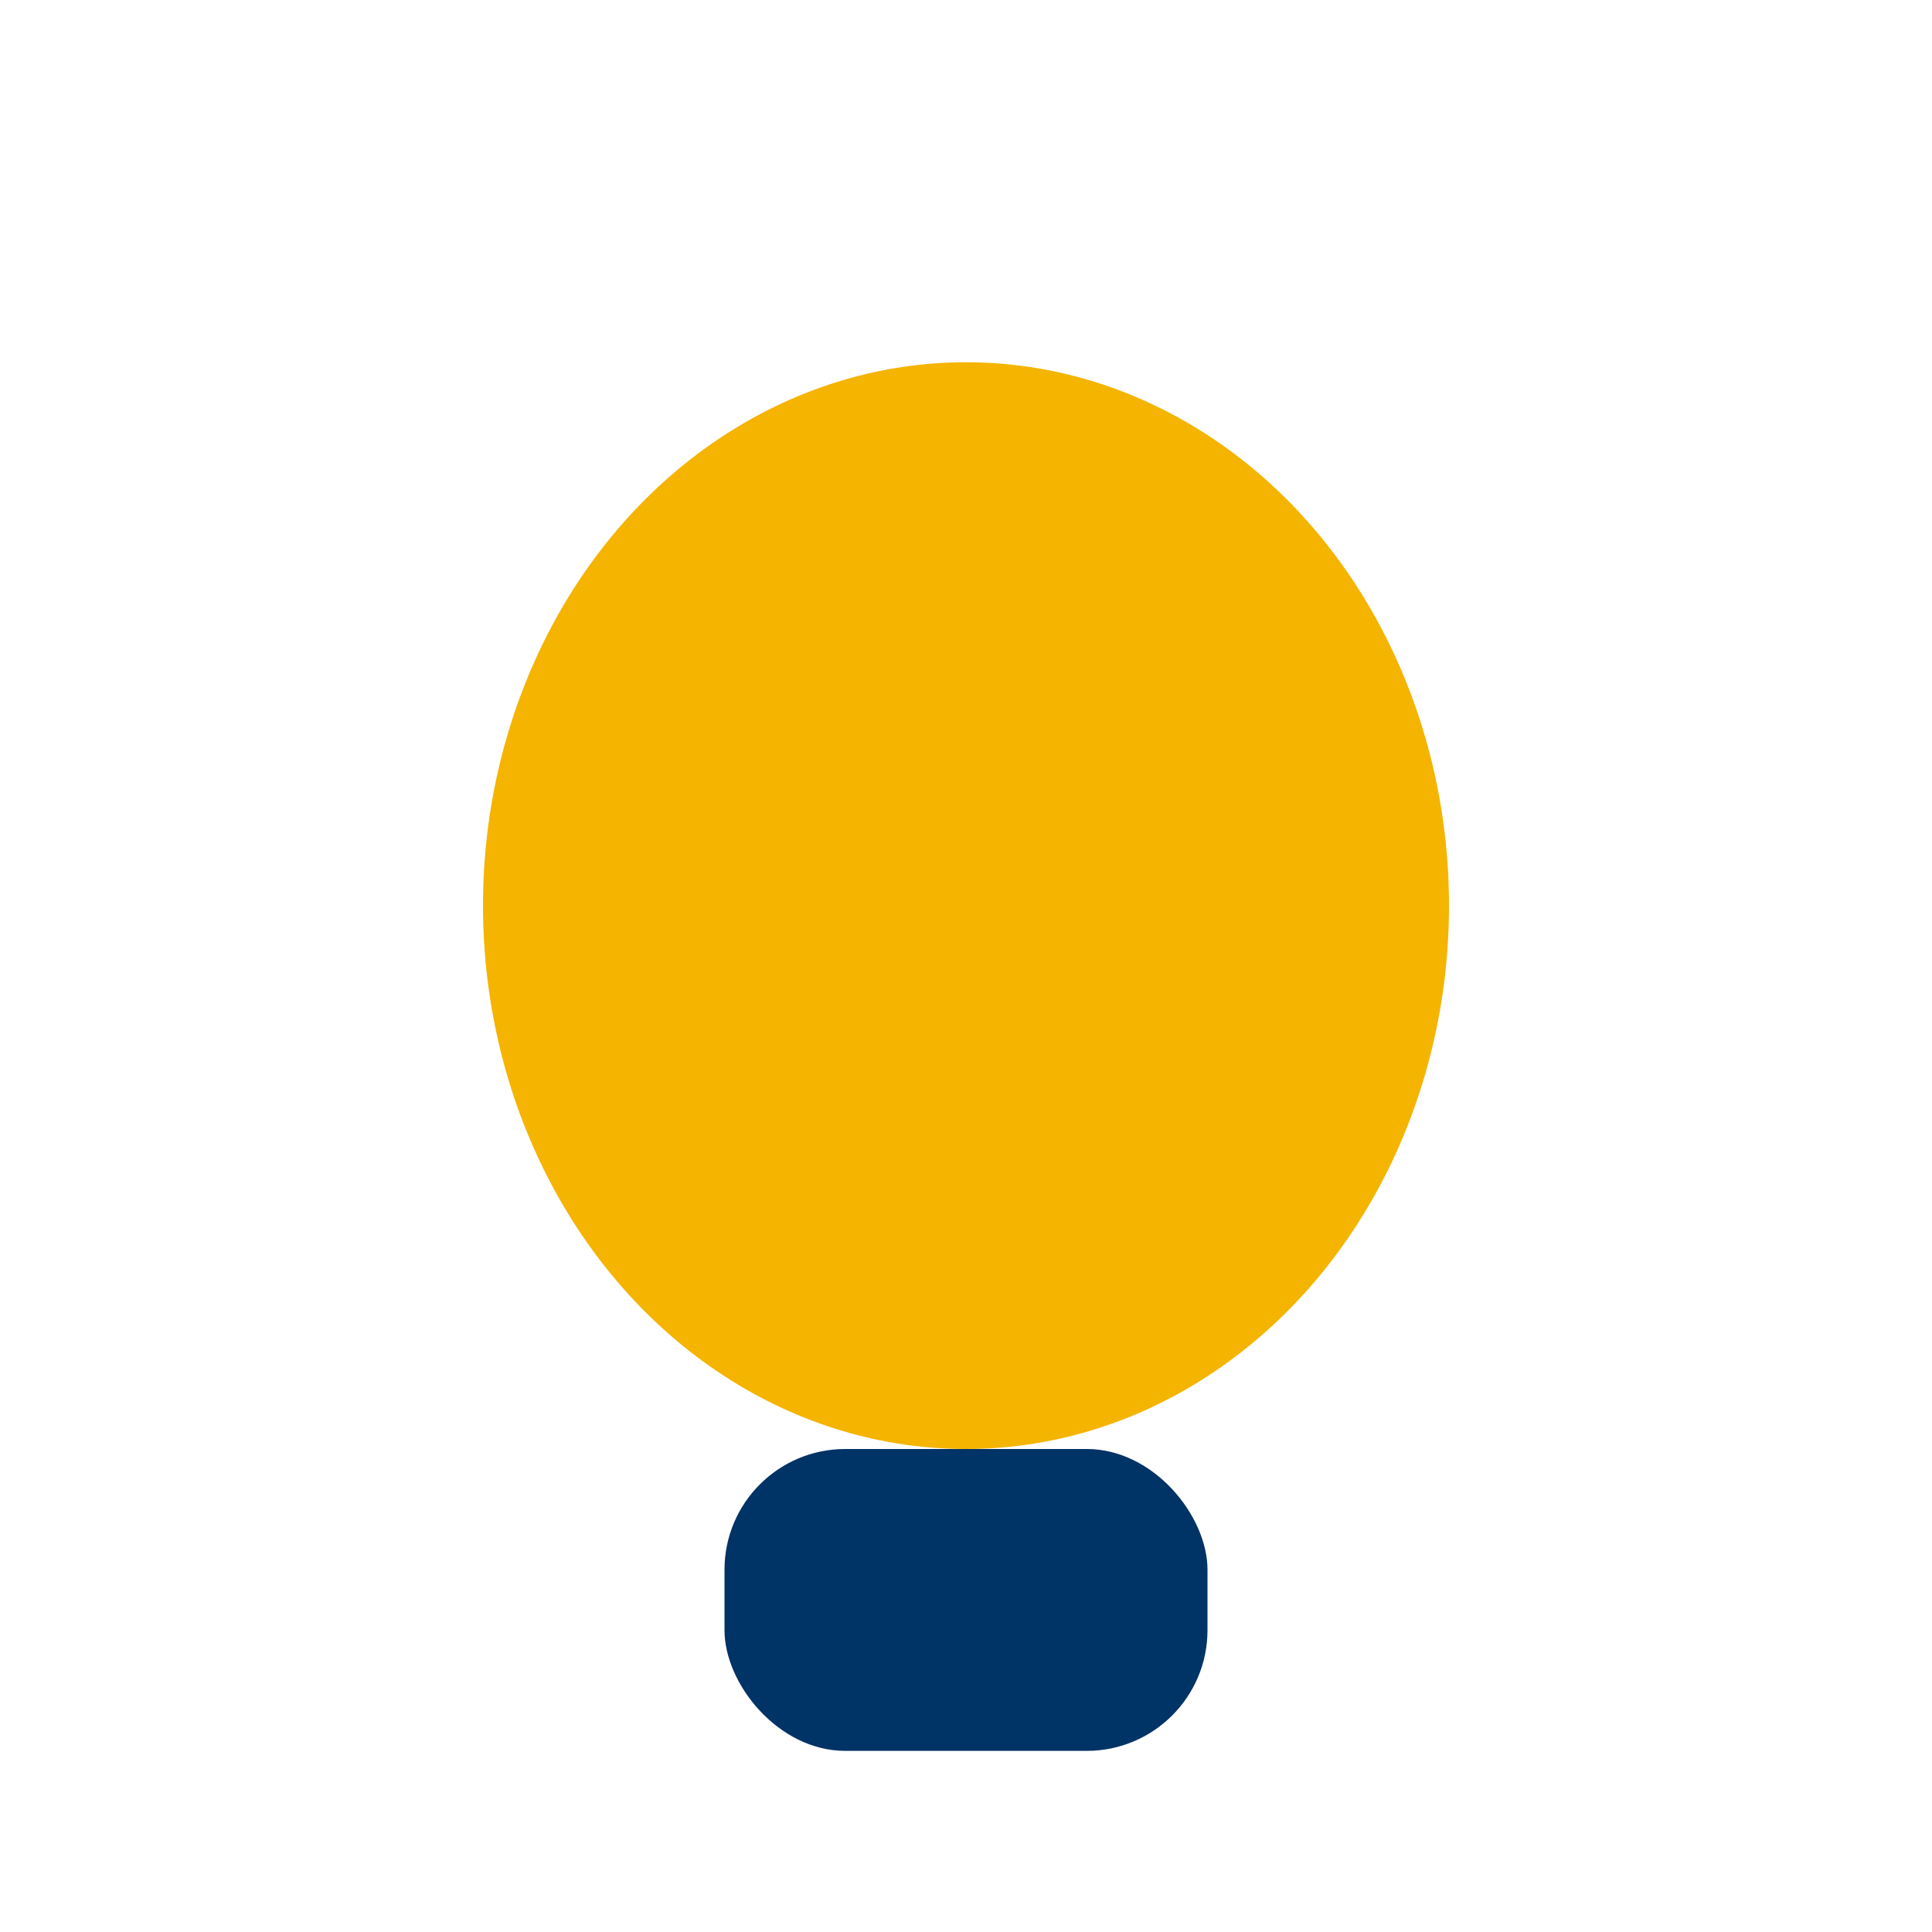
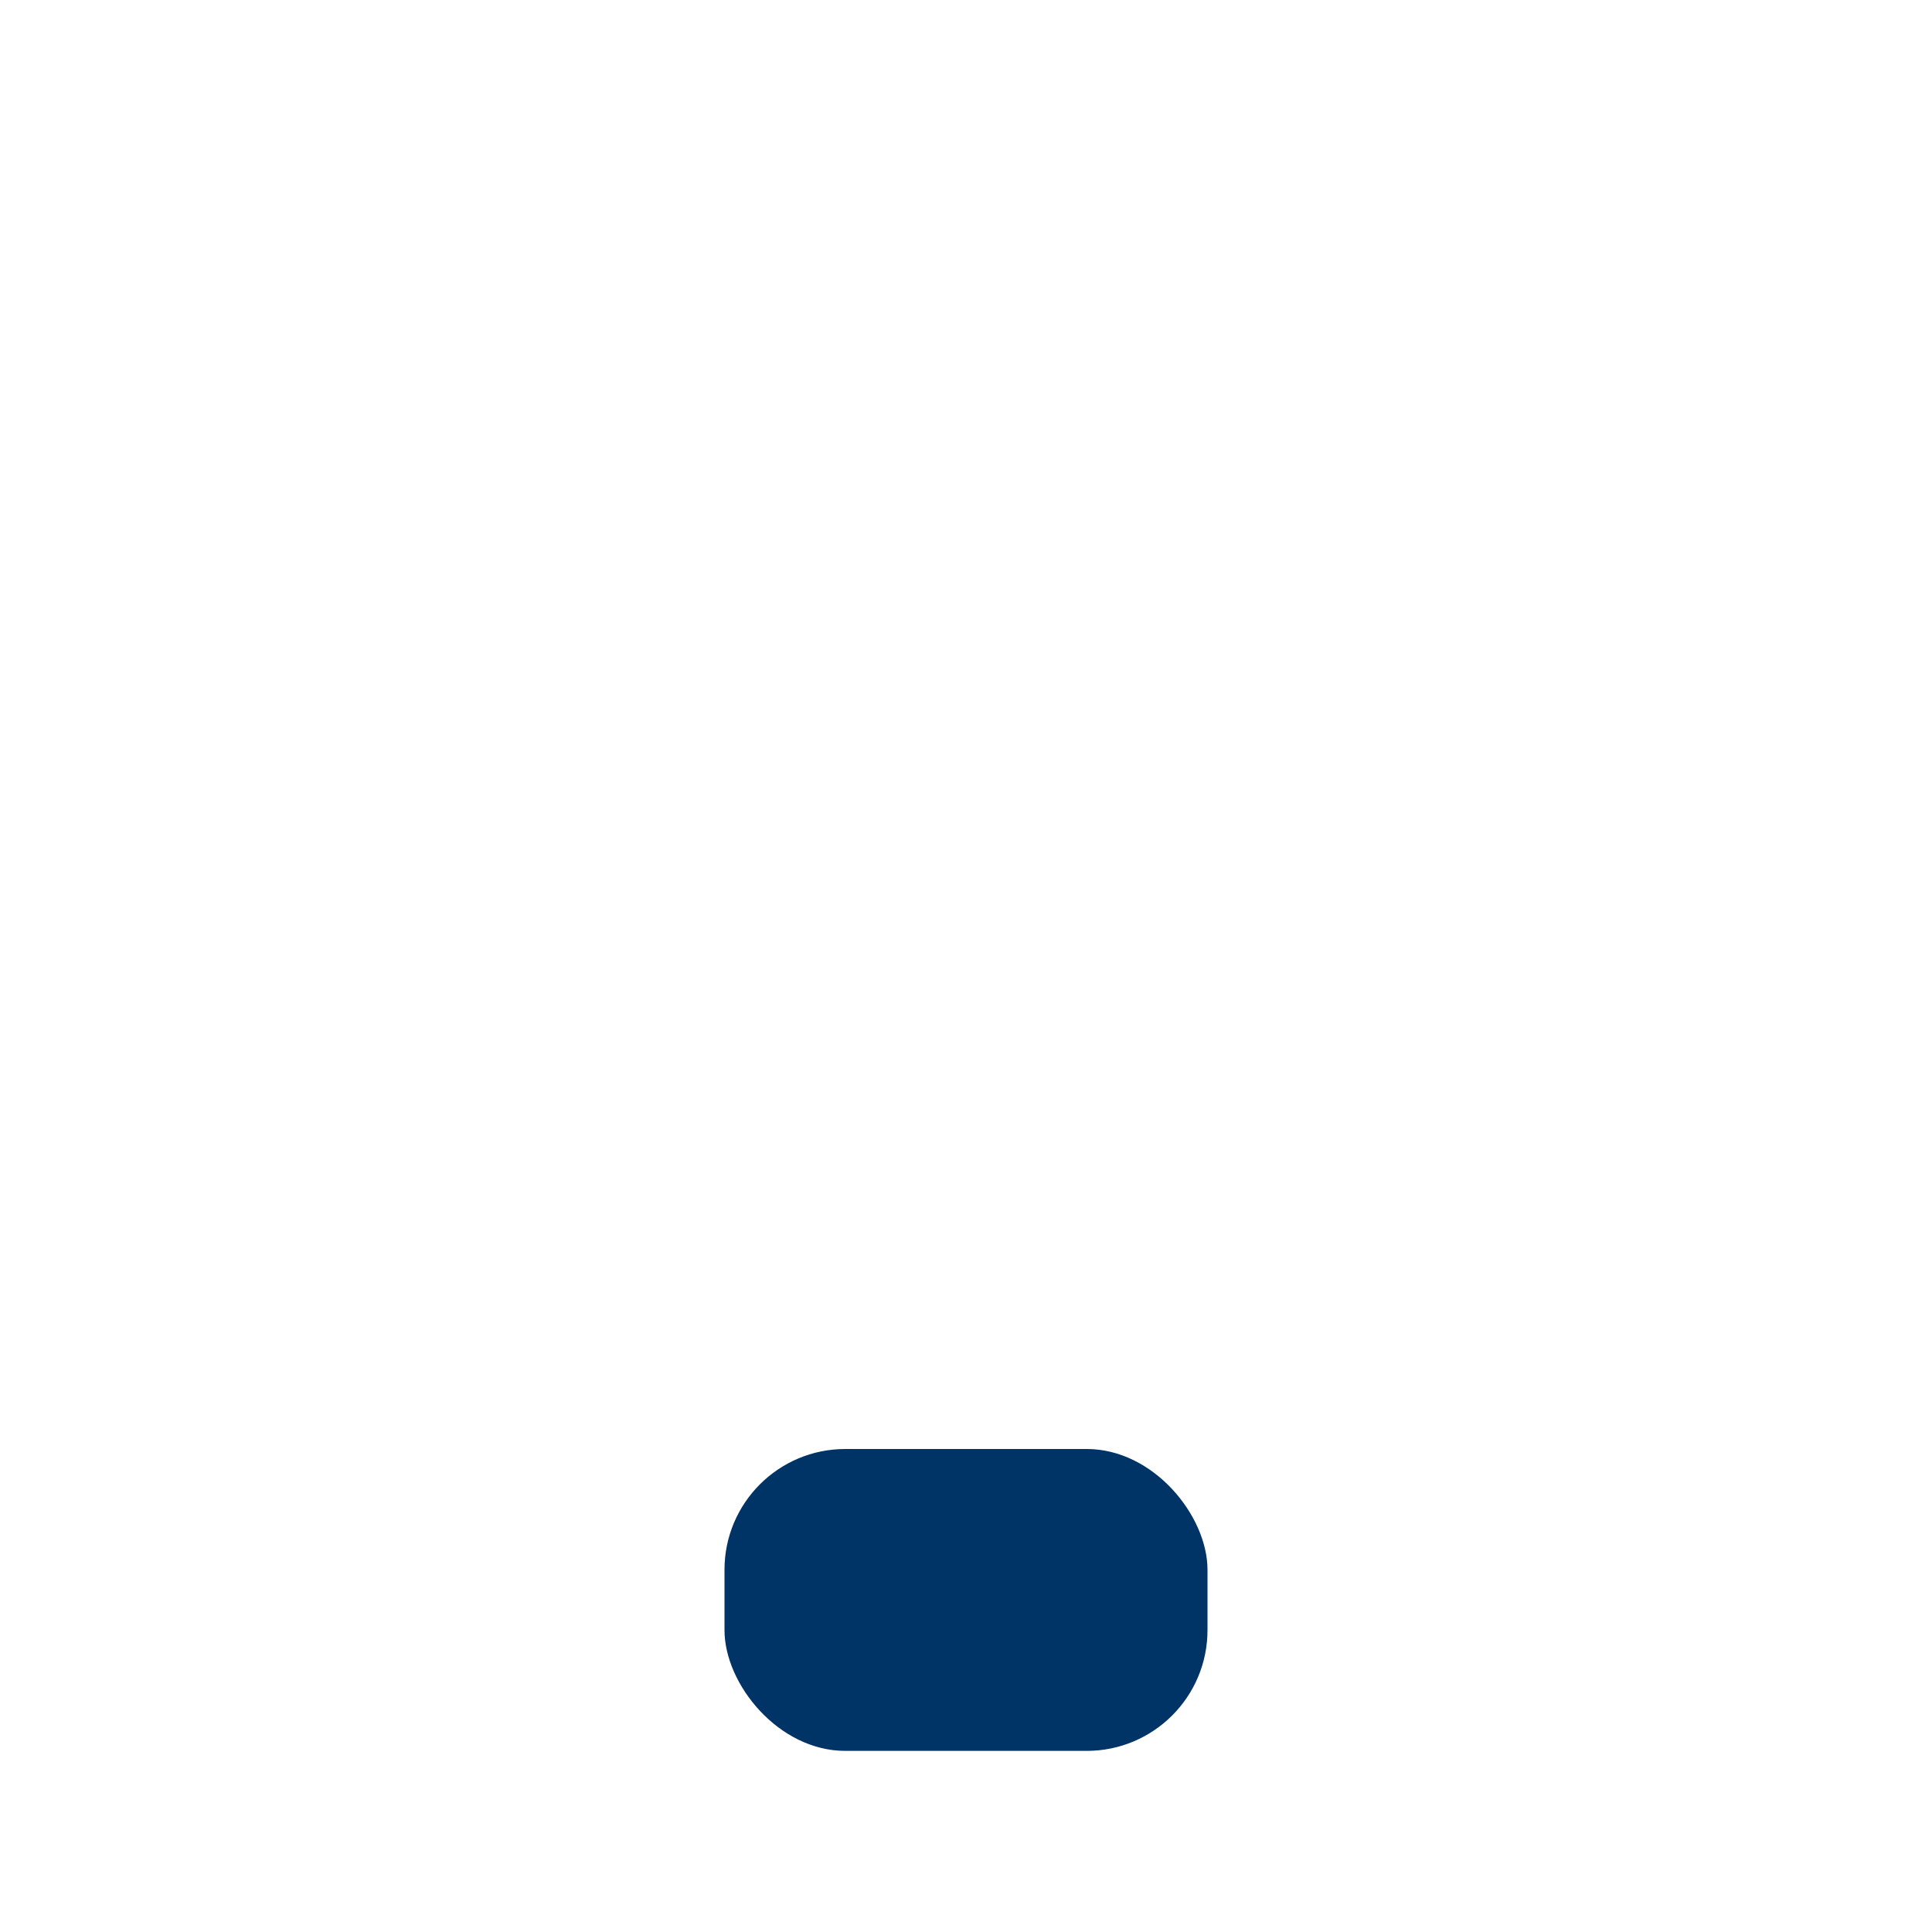
<svg xmlns="http://www.w3.org/2000/svg" width="32" height="32" viewBox="0 0 32 32">
-   <ellipse cx="16" cy="15" rx="8" ry="9" fill="#F4B400" />
  <rect x="12" y="24" width="8" height="5" rx="2" fill="#003366" />
</svg>